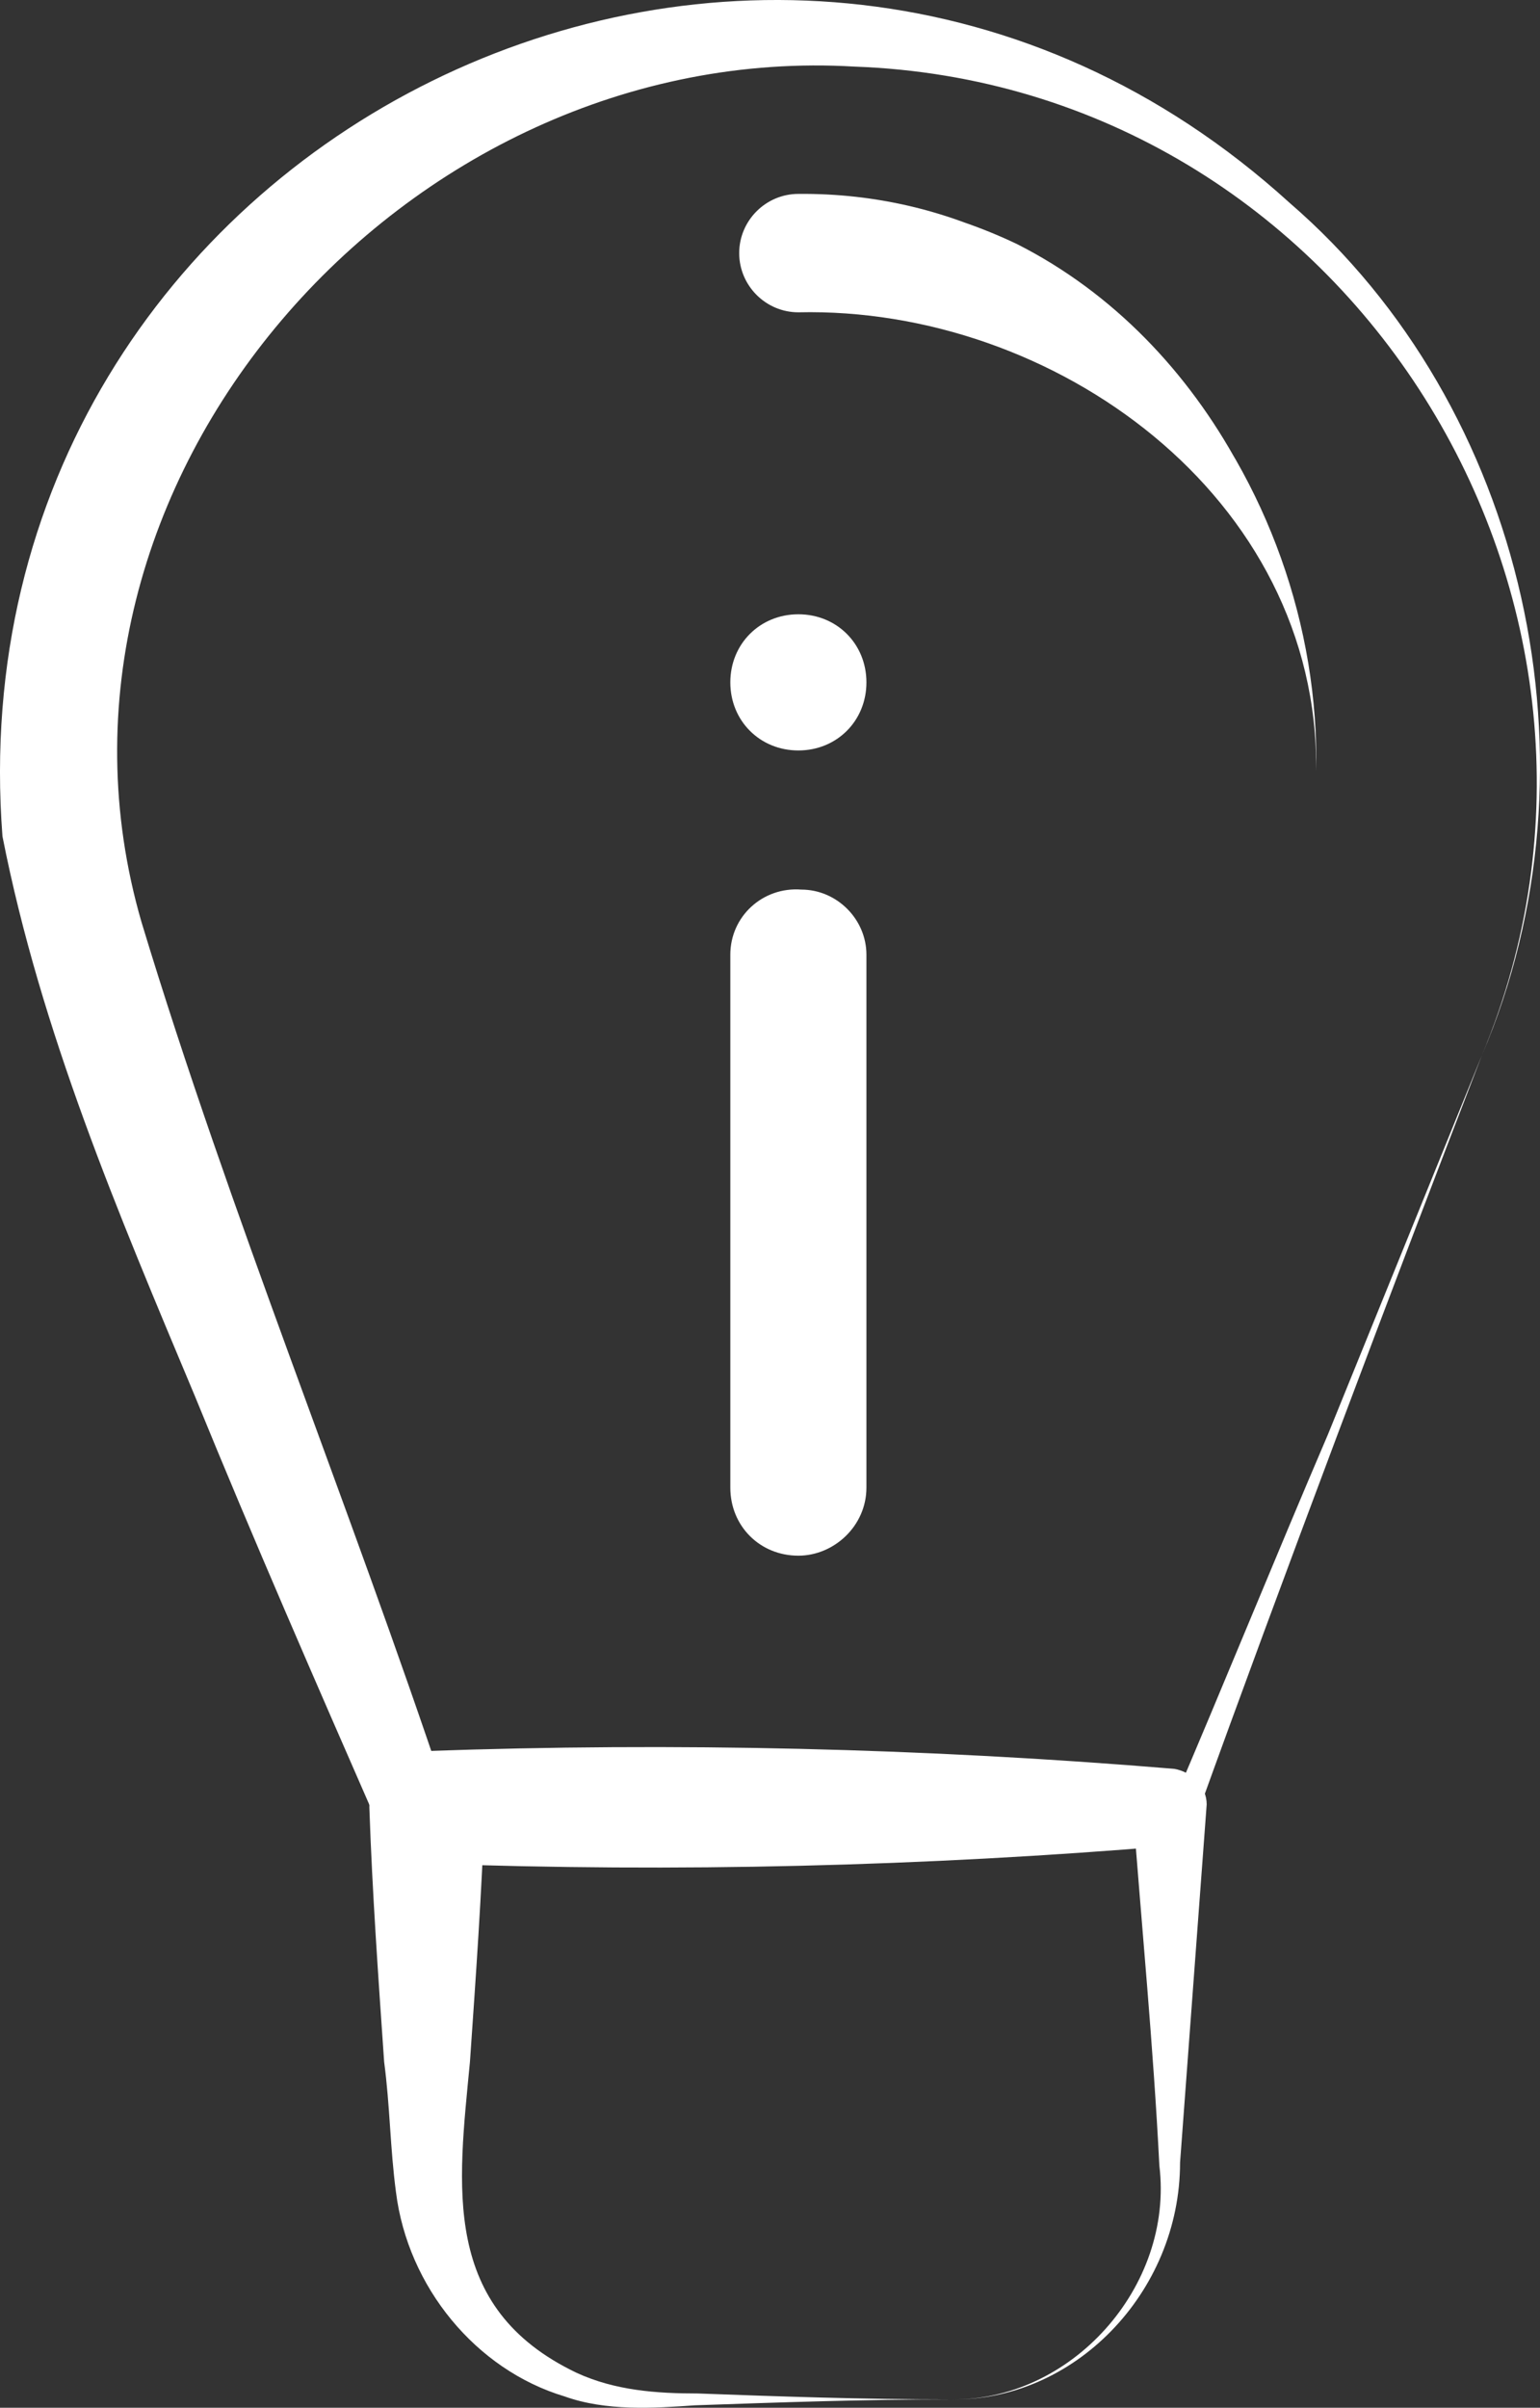
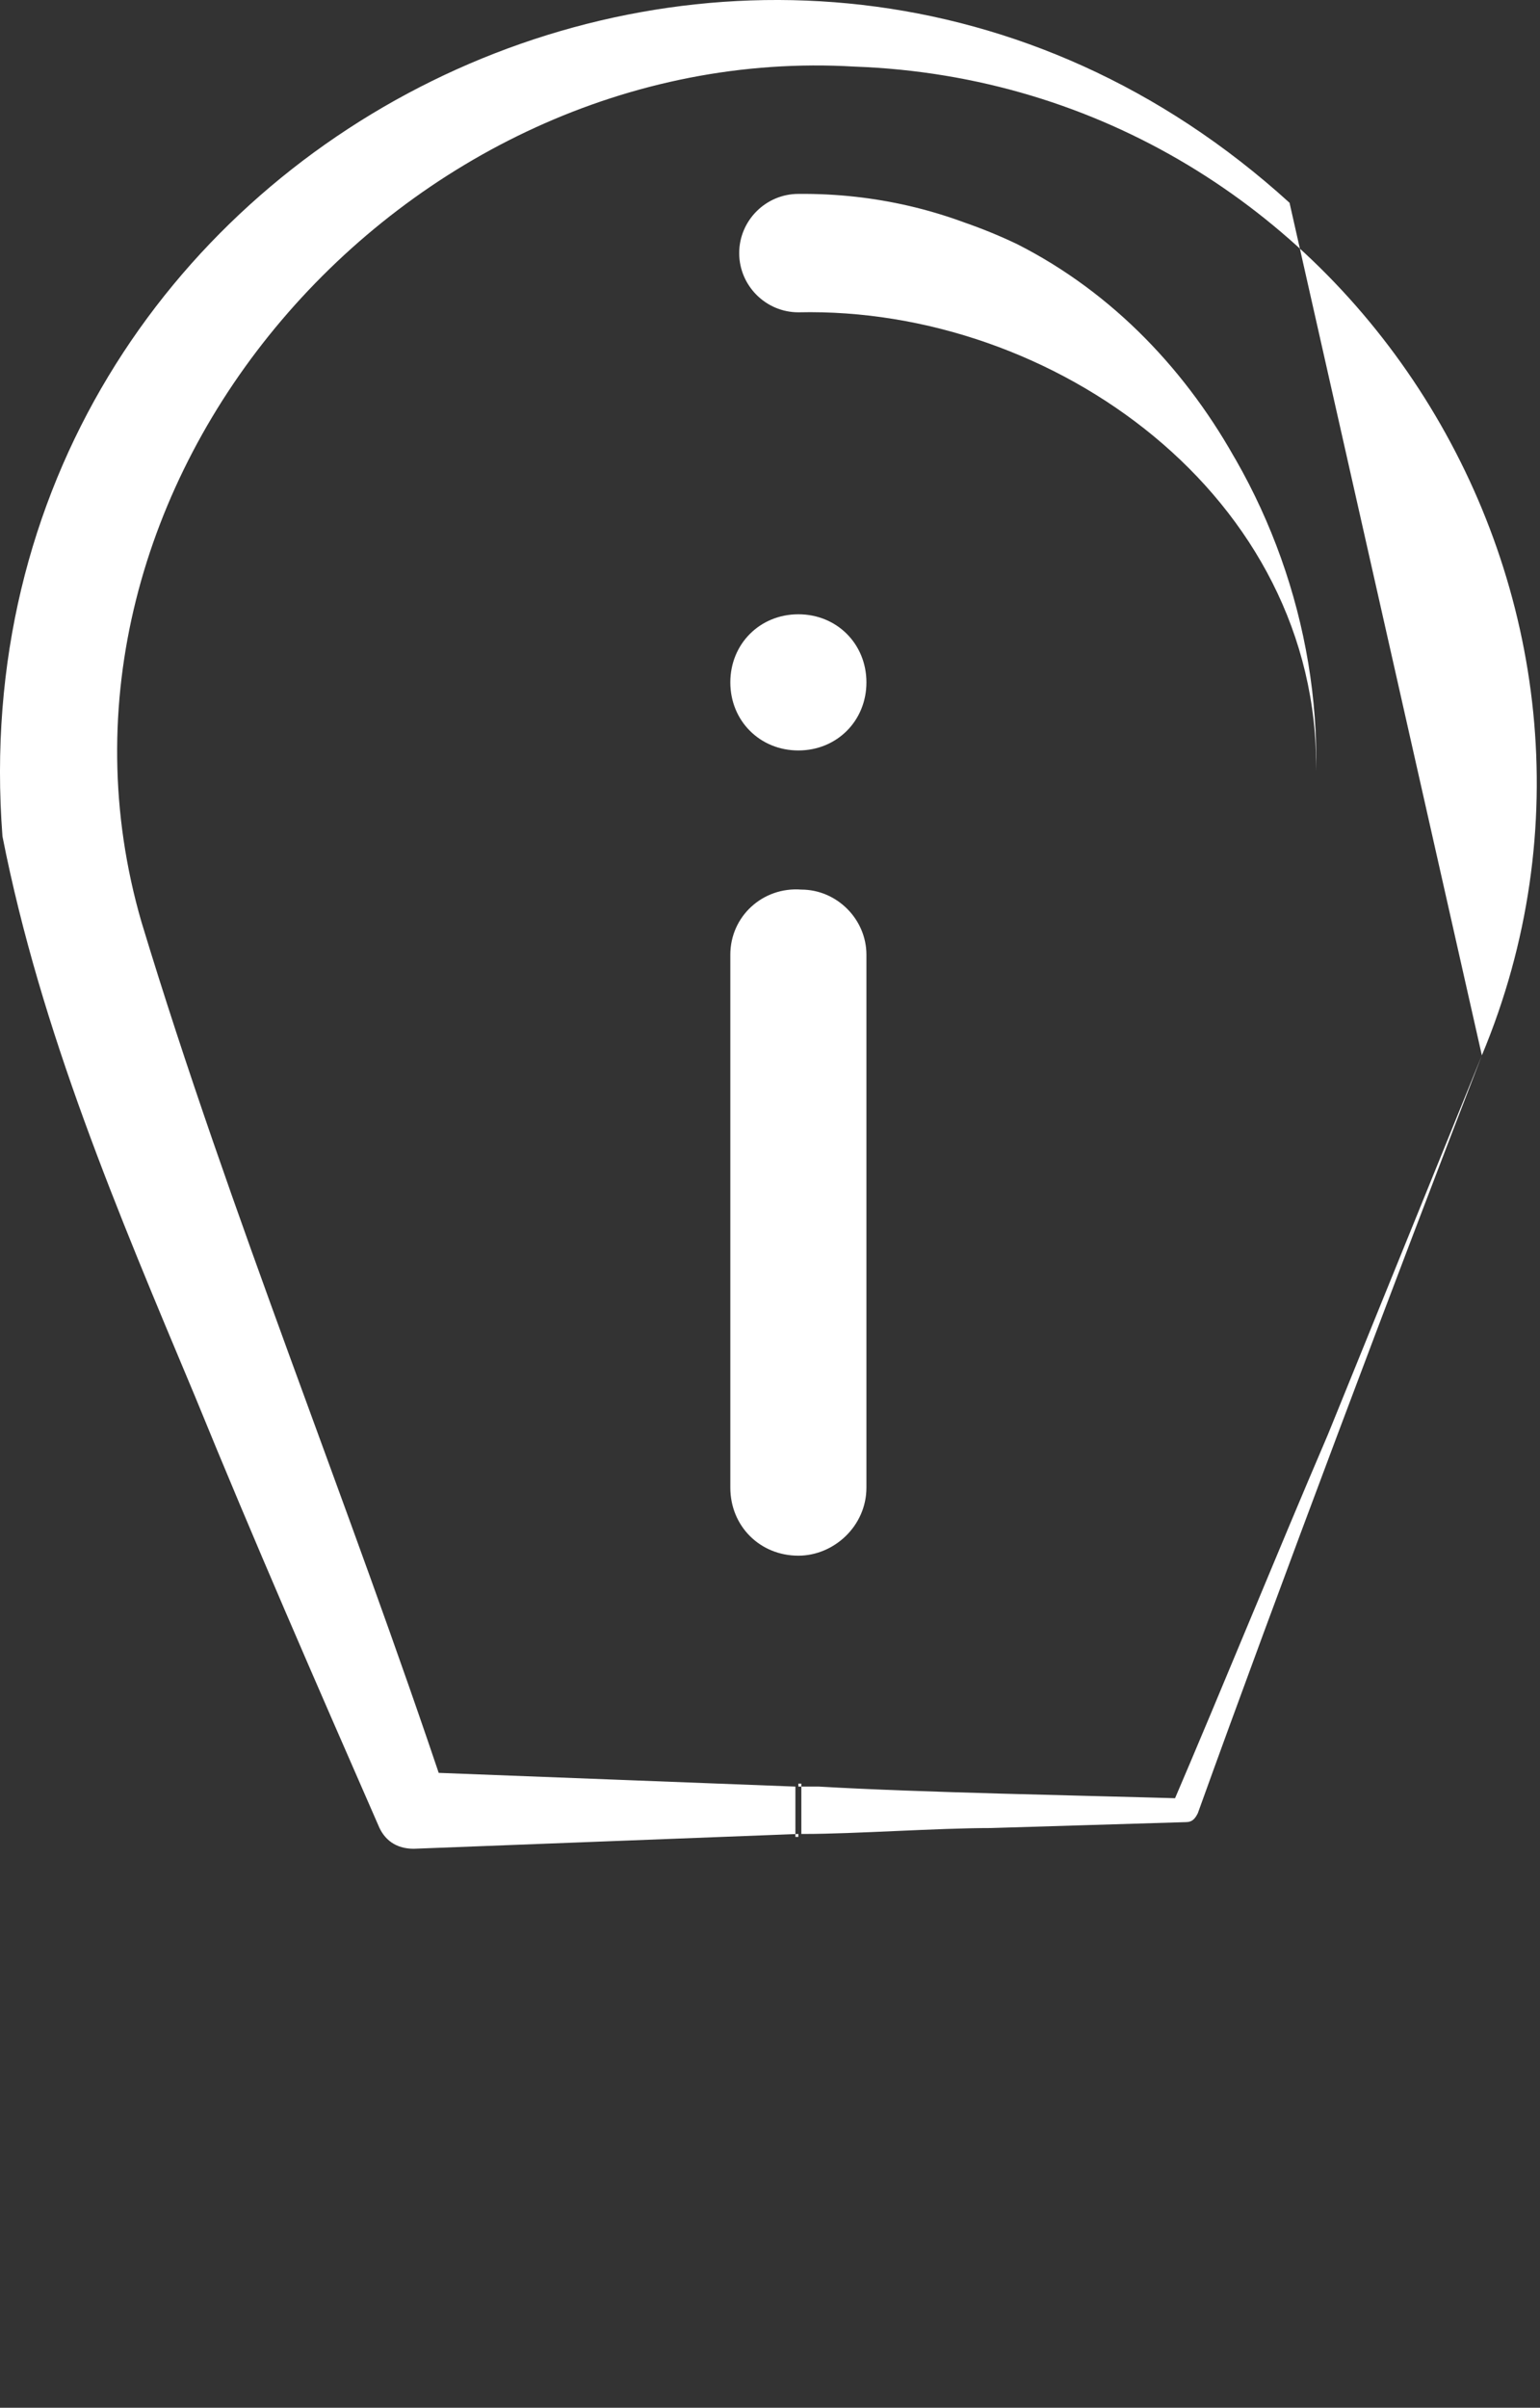
<svg xmlns="http://www.w3.org/2000/svg" xmlns:ns1="http://sodipodi.sourceforge.net/DTD/sodipodi-0.dtd" xmlns:ns2="http://www.inkscape.org/namespaces/inkscape" version="1.1" id="Layer_1" x="0px" y="0px" viewBox="0 0 52.048 81.332" xml:space="preserve" ns1:docname="light bulb white.svg" width="52.048" height="81.332" ns2:version="1.2.2 (732a01da63, 2022-12-09)">
  <rect x="0" y="0" width="52.048" height="81.332" fill="#333333" stroke="none" />
  <defs id="defs172" />
  <ns1:namedview id="namedview170" pagecolor="#ffffff" bordercolor="#000000" borderopacity="0.25" ns2:showpageshadow="2" ns2:pageopacity="0.0" ns2:pagecheckerboard="0" ns2:deskcolor="#d1d1d1" showgrid="false" ns2:zoom="8.14" ns2:cx="21.191646" ns2:cy="40.909091" ns2:window-width="1920" ns2:window-height="1017" ns2:window-x="-8" ns2:window-y="-8" ns2:window-maximized="1" ns2:current-layer="Layer_1" />
  <style type="text/css" id="style153">
	.st0{fill:#177A81;}
</style>
  <g id="g4261" transform="translate(-23.017,-8.95)">
    <g id="g157">
-       <path class="st0" d="M 73.1,44.6 C 79.5,29.3 68.6,11.8 51.9,11.2 36.7,10.3 23.5,25.3 27.8,40.1 c 3,9.9 7,19.6 10.3,29.5 0,0 -1.2,-0.8 -1.2,-0.8 l 13,0.5 V 71 H 50 v 0 0 c 0,-0.7 0,1.7 0,-1.7 0,0 0,0 0,0 0,0 0,0 0,0 0.2,0 0.5,0 0.7,0 3.4,0.2 8.9,0.3 12.3,0.4 0,0 -0.4,0.3 -0.4,0.3 1.8,-4.2 3.5,-8.4 5.3,-12.6 z m 0,0 c -2.9,7.5 -6.9,18.1 -9.6,25.6 -0.1,0.2 -0.2,0.3 -0.4,0.3 0,0 -6.6,0.2 -6.6,0.2 -1.8,0 -4.6,0.2 -6.3,0.2 0,0 -0.1,0 -0.1,0 0,0 0,0 0,0 0,0 0,0 0,0 0,-3.4 0,-0.9 0,-1.7 0,0 0,0 0,0 0,0 0,0 0,0 0,0 -0.1,0 -0.1,0 v 1.7 l -13,0.5 c -0.6,0 -1,-0.3 -1.2,-0.8 C 33.7,65.8 31.6,61 29.6,56.1 27,49.9 24.4,43.8 23.1,37.2 21.3,13.6 49.1,-0.1 66.6,15.8 c 8,6.9 10.7,19 6.5,28.8 z" id="path155" style="fill:#ffffff" />
+       <path class="st0" d="M 73.1,44.6 C 79.5,29.3 68.6,11.8 51.9,11.2 36.7,10.3 23.5,25.3 27.8,40.1 c 3,9.9 7,19.6 10.3,29.5 0,0 -1.2,-0.8 -1.2,-0.8 l 13,0.5 V 71 H 50 v 0 0 c 0,-0.7 0,1.7 0,-1.7 0,0 0,0 0,0 0,0 0,0 0,0 0.2,0 0.5,0 0.7,0 3.4,0.2 8.9,0.3 12.3,0.4 0,0 -0.4,0.3 -0.4,0.3 1.8,-4.2 3.5,-8.4 5.3,-12.6 z m 0,0 c -2.9,7.5 -6.9,18.1 -9.6,25.6 -0.1,0.2 -0.2,0.3 -0.4,0.3 0,0 -6.6,0.2 -6.6,0.2 -1.8,0 -4.6,0.2 -6.3,0.2 0,0 -0.1,0 -0.1,0 0,0 0,0 0,0 0,0 0,0 0,0 0,-3.4 0,-0.9 0,-1.7 0,0 0,0 0,0 0,0 0,0 0,0 0,0 -0.1,0 -0.1,0 v 1.7 l -13,0.5 c -0.6,0 -1,-0.3 -1.2,-0.8 C 33.7,65.8 31.6,61 29.6,56.1 27,49.9 24.4,43.8 23.1,37.2 21.3,13.6 49.1,-0.1 66.6,15.8 z" id="path155" style="fill:#ffffff" />
    </g>
    <g id="g161">
      <path class="st0" d="M 67.5,35 C 67.6,25.7 58.7,19.3 50,19.5 c 0,0 0,-4 0,-4 10.4,-0.1 17.7,9.7 17.5,19.5 z m 0,0 C 67.6,25.7 58.6,19.3 50,19.5 c -1.1,0 -2,-0.9 -2,-2 0,-1.1 0.9,-2 2,-2 2.5,0 5.1,0.6 7.4,1.7 6.5,3.3 10.1,10.7 10.1,17.8 z" id="path159" style="fill:#ffffff" />
    </g>
    <g id="g165">
-       <path class="st0" d="m 55.1,90 c 4.1,0.1 7.6,-3.8 7.1,-7.9 C 62,78.1 61.6,74 61.3,70 c 0,0 1.3,1.3 1.3,1.3 -8.4,0.7 -16.7,0.9 -25.1,0.6 0,0 1.9,-1.9 1.9,-1.9 -0.1,2.9 -0.3,5.7 -0.5,8.6 -0.4,4.2 -1,8.3 3.6,10.5 1.3,0.6 2.7,0.7 4.1,0.7 2.7,0.1 5.6,0.2 8.5,0.2 z m 0,0 c -2.9,0 -5.7,0.1 -8.6,0.2 -1.4,0.1 -3,0.2 -4.4,-0.3 C 39.1,89 36.8,86.2 36.4,83 36.2,81.5 36.2,80.1 36,78.6 35.8,75.7 35.6,72.9 35.5,70 c 0,-1 0.8,-1.9 1.9,-1.9 8.4,-0.3 16.9,-0.1 25.3,0.6 0.6,0.1 1.1,0.6 1.1,1.2 -0.3,4 -0.6,8.1 -0.9,12.1 0,4.4 -3.6,8.1 -7.8,8 z" id="path163" style="fill:#ffffff" />
-     </g>
+       </g>
    <path id="Path_49" class="st0" d="m 50,34.3 c -1.3,0 -2.3,-1 -2.3,-2.3 0,-1.3 1,-2.3 2.3,-2.3 1.3,0 2.3,1 2.3,2.3 0,1.3 -1,2.3 -2.3,2.3" style="fill:#ffffff" />
  </g>
  <path id="Path_50" class="st0" d="m 26.983,52.55 c -1.3,0 -2.3,-1 -2.3,-2.3 0,0 0,0 0,0 v -18 c 0,-1.3 1.1,-2.3 2.4,-2.2 1.2,0 2.2,1 2.2,2.2 v 18 c 0,1.3 -1.1,2.3 -2.3,2.3 0,0 0,0 0,0" style="fill:#ffffff" />
  <rect style="fill:none;stroke:none;stroke-width:6.459" id="rect1117" width="109.337" height="86.732" x="-25.228" y="-2.93" />
-   <rect style="fill:none;stroke:none;stroke-width:6.401" id="rect1119" width="114.619" height="86.855" x="-23.385" y="-2.685" />
</svg>